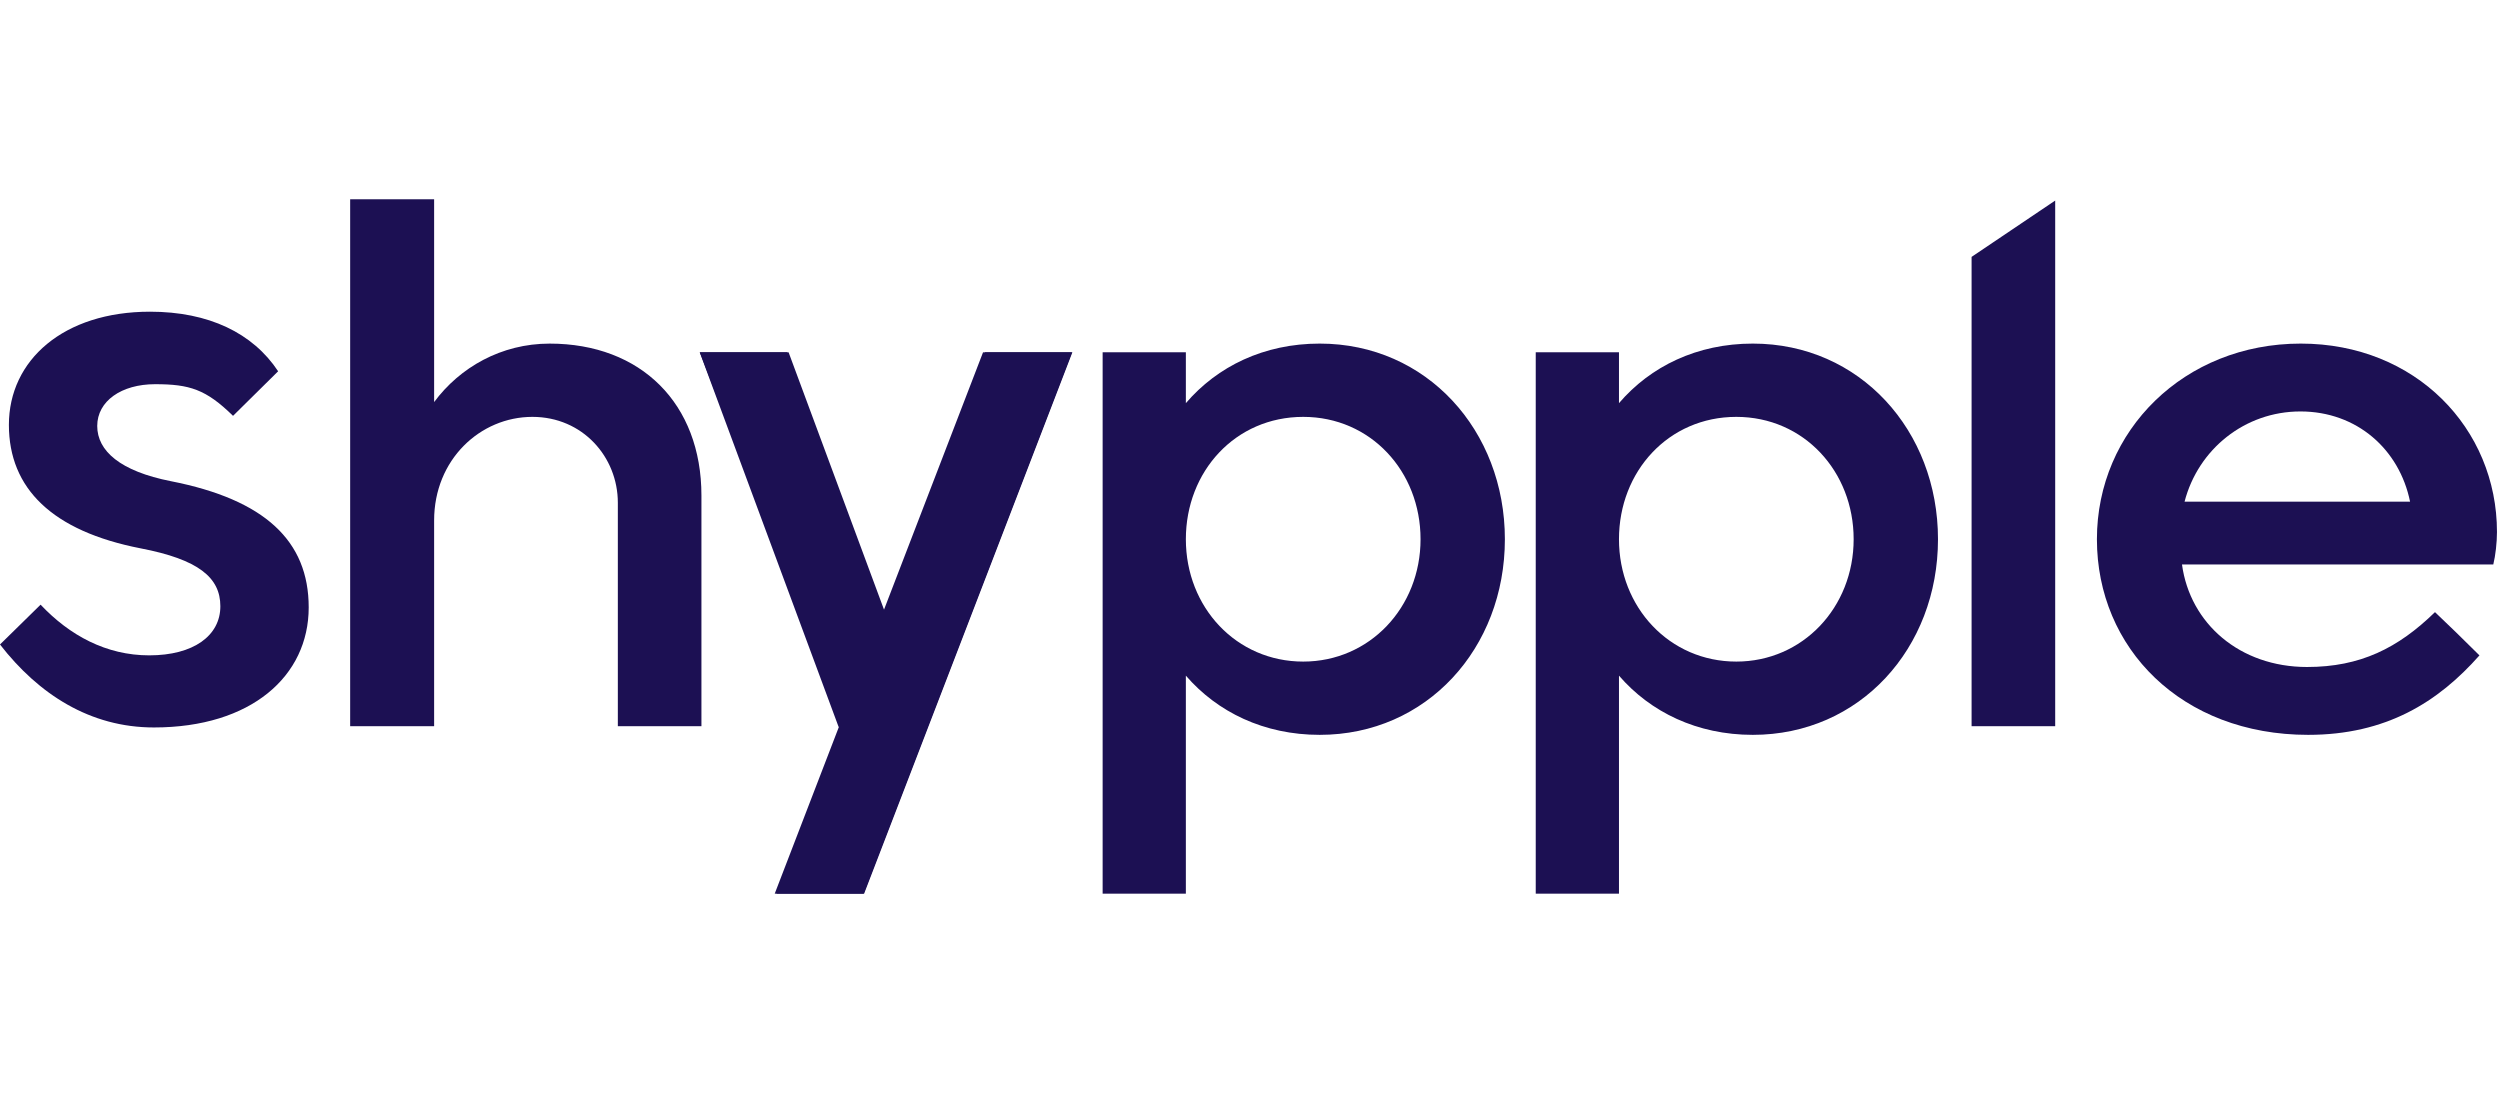
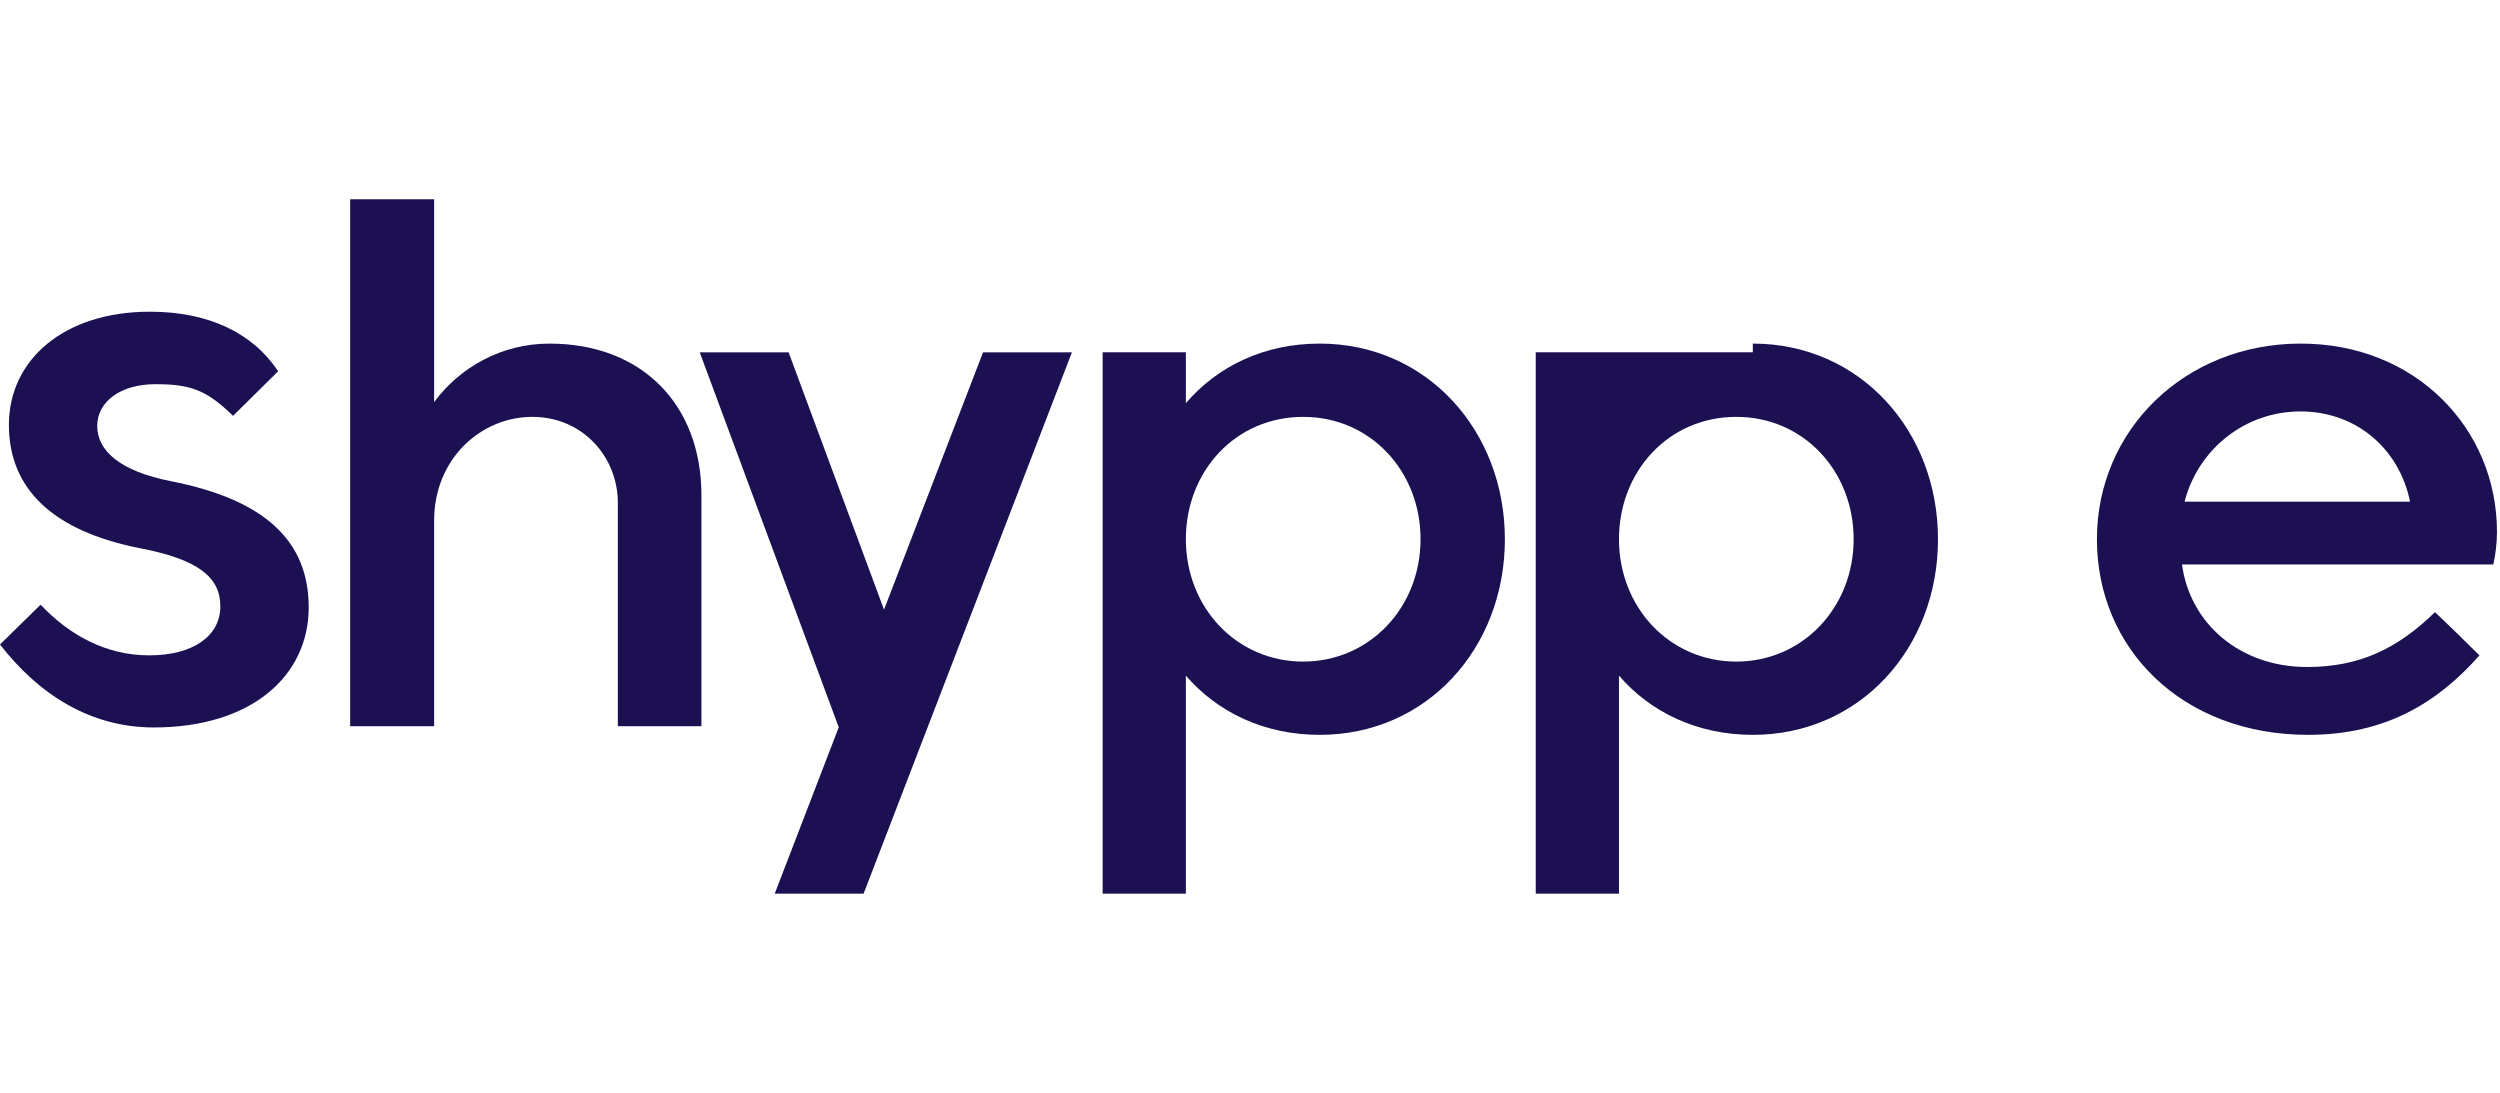
<svg xmlns="http://www.w3.org/2000/svg" width="183" height="80" viewBox="0 0 183 80" fill="none">
  <g clip-path="url(#clip0_2899_18737)">
-     <path d="M150.44 14.681L144.32 18.804V53.157H150.44V14.681Z" fill="#1C1053" />
    <path d="M31.778 29.432C33.657 26.895 36.69 25.152 40.233 25.152C46.917 25.152 51.345 29.538 51.345 36.275V53.158H45.226V36.803C45.226 33.448 42.649 30.515 38.972 30.515C35.16 30.515 31.778 33.633 31.778 38.098V53.158H25.632V14.584H31.778V29.432Z" fill="#1C1053" />
-     <path d="M63.252 65.417L78.498 25.786H72.109L64.836 45.469L57.616 25.786H51.227L61.749 53.105L56.837 65.417H63.252Z" fill="#1C1053" />
    <path fill-rule="evenodd" clip-rule="evenodd" d="M96.602 25.151C104.44 25.151 110.157 31.519 110.157 39.471C110.157 47.45 104.44 53.791 96.602 53.791C92.522 53.791 89.114 52.127 86.805 49.458V65.416H80.713V25.785H86.805V29.511C89.114 26.816 92.522 25.151 96.602 25.151ZM95.395 48.428C100.253 48.428 103.984 44.465 103.984 39.471C103.984 34.504 100.333 30.515 95.395 30.515C90.429 30.515 86.805 34.504 86.805 39.471C86.805 44.465 90.509 48.428 95.395 48.428Z" fill="#1C1053" />
-     <path fill-rule="evenodd" clip-rule="evenodd" d="M141.861 39.471C141.861 31.519 136.143 25.151 128.306 25.151C124.226 25.151 120.817 26.816 118.509 29.511V25.785H112.416V65.416H118.509V49.458C120.817 52.127 124.226 53.791 128.306 53.791C136.143 53.791 141.861 47.45 141.861 39.471ZM135.687 39.471C135.687 44.465 131.956 48.428 127.098 48.428C122.213 48.428 118.509 44.465 118.509 39.471C118.509 34.504 122.133 30.515 127.098 30.515C132.037 30.515 135.687 34.504 135.687 39.471Z" fill="#1C1053" />
+     <path fill-rule="evenodd" clip-rule="evenodd" d="M141.861 39.471C141.861 31.519 136.143 25.151 128.306 25.151V25.785H112.416V65.416H118.509V49.458C120.817 52.127 124.226 53.791 128.306 53.791C136.143 53.791 141.861 47.45 141.861 39.471ZM135.687 39.471C135.687 44.465 131.956 48.428 127.098 48.428C122.213 48.428 118.509 44.465 118.509 39.471C118.509 34.504 122.133 30.515 127.098 30.515C132.037 30.515 135.687 34.504 135.687 39.471Z" fill="#1C1053" />
    <path fill-rule="evenodd" clip-rule="evenodd" d="M159.722 41.321H182.509C182.671 40.66 182.778 39.709 182.778 38.943C182.778 31.36 176.819 25.151 168.418 25.151C159.882 25.151 153.494 31.519 153.494 39.471C153.494 47.45 159.694 53.791 168.955 53.791C174.66 53.791 178.467 51.398 181.496 47.975L179.79 46.295L178.241 44.808C175.53 47.45 172.766 48.824 168.874 48.824C163.962 48.824 160.312 45.654 159.722 41.321ZM168.391 30.118C172.524 30.118 175.638 32.893 176.417 36.724H159.909C160.902 32.893 164.311 30.118 168.391 30.118Z" fill="#1C1053" />
    <path d="M57.726 25.791H51.22L61.386 53.209H61.407L56.709 65.417H63.215L78.464 25.791H71.958L64.71 44.626L57.726 25.791Z" fill="#1C1053" />
    <path d="M0 47.177C2.833 50.827 6.602 53.25 11.266 53.25C18.391 53.25 22.597 49.488 22.597 44.462C22.597 39.577 19.364 36.573 12.525 35.226C8.805 34.496 7.117 33.008 7.117 31.183C7.117 29.358 8.891 28.123 11.352 28.123C13.87 28.123 15.077 28.496 17.058 30.44L20.36 27.177C18.504 24.375 15.276 22.816 10.98 22.816C4.656 22.816 0.651 26.354 0.651 31.099C0.651 35.759 3.827 38.875 10.293 40.139C14.528 40.953 16.13 42.273 16.13 44.378C16.13 46.54 14.156 47.972 10.923 47.972C7.775 47.972 5.089 46.508 2.971 44.262L0 47.177Z" fill="#1C1053" />
  </g>
  <defs>
    <clipPath id="clip0_2899_18737">
      <rect width="183" height="50.833" fill="white" transform="translate(0 14.584)" />
    </clipPath>
  </defs>
</svg>